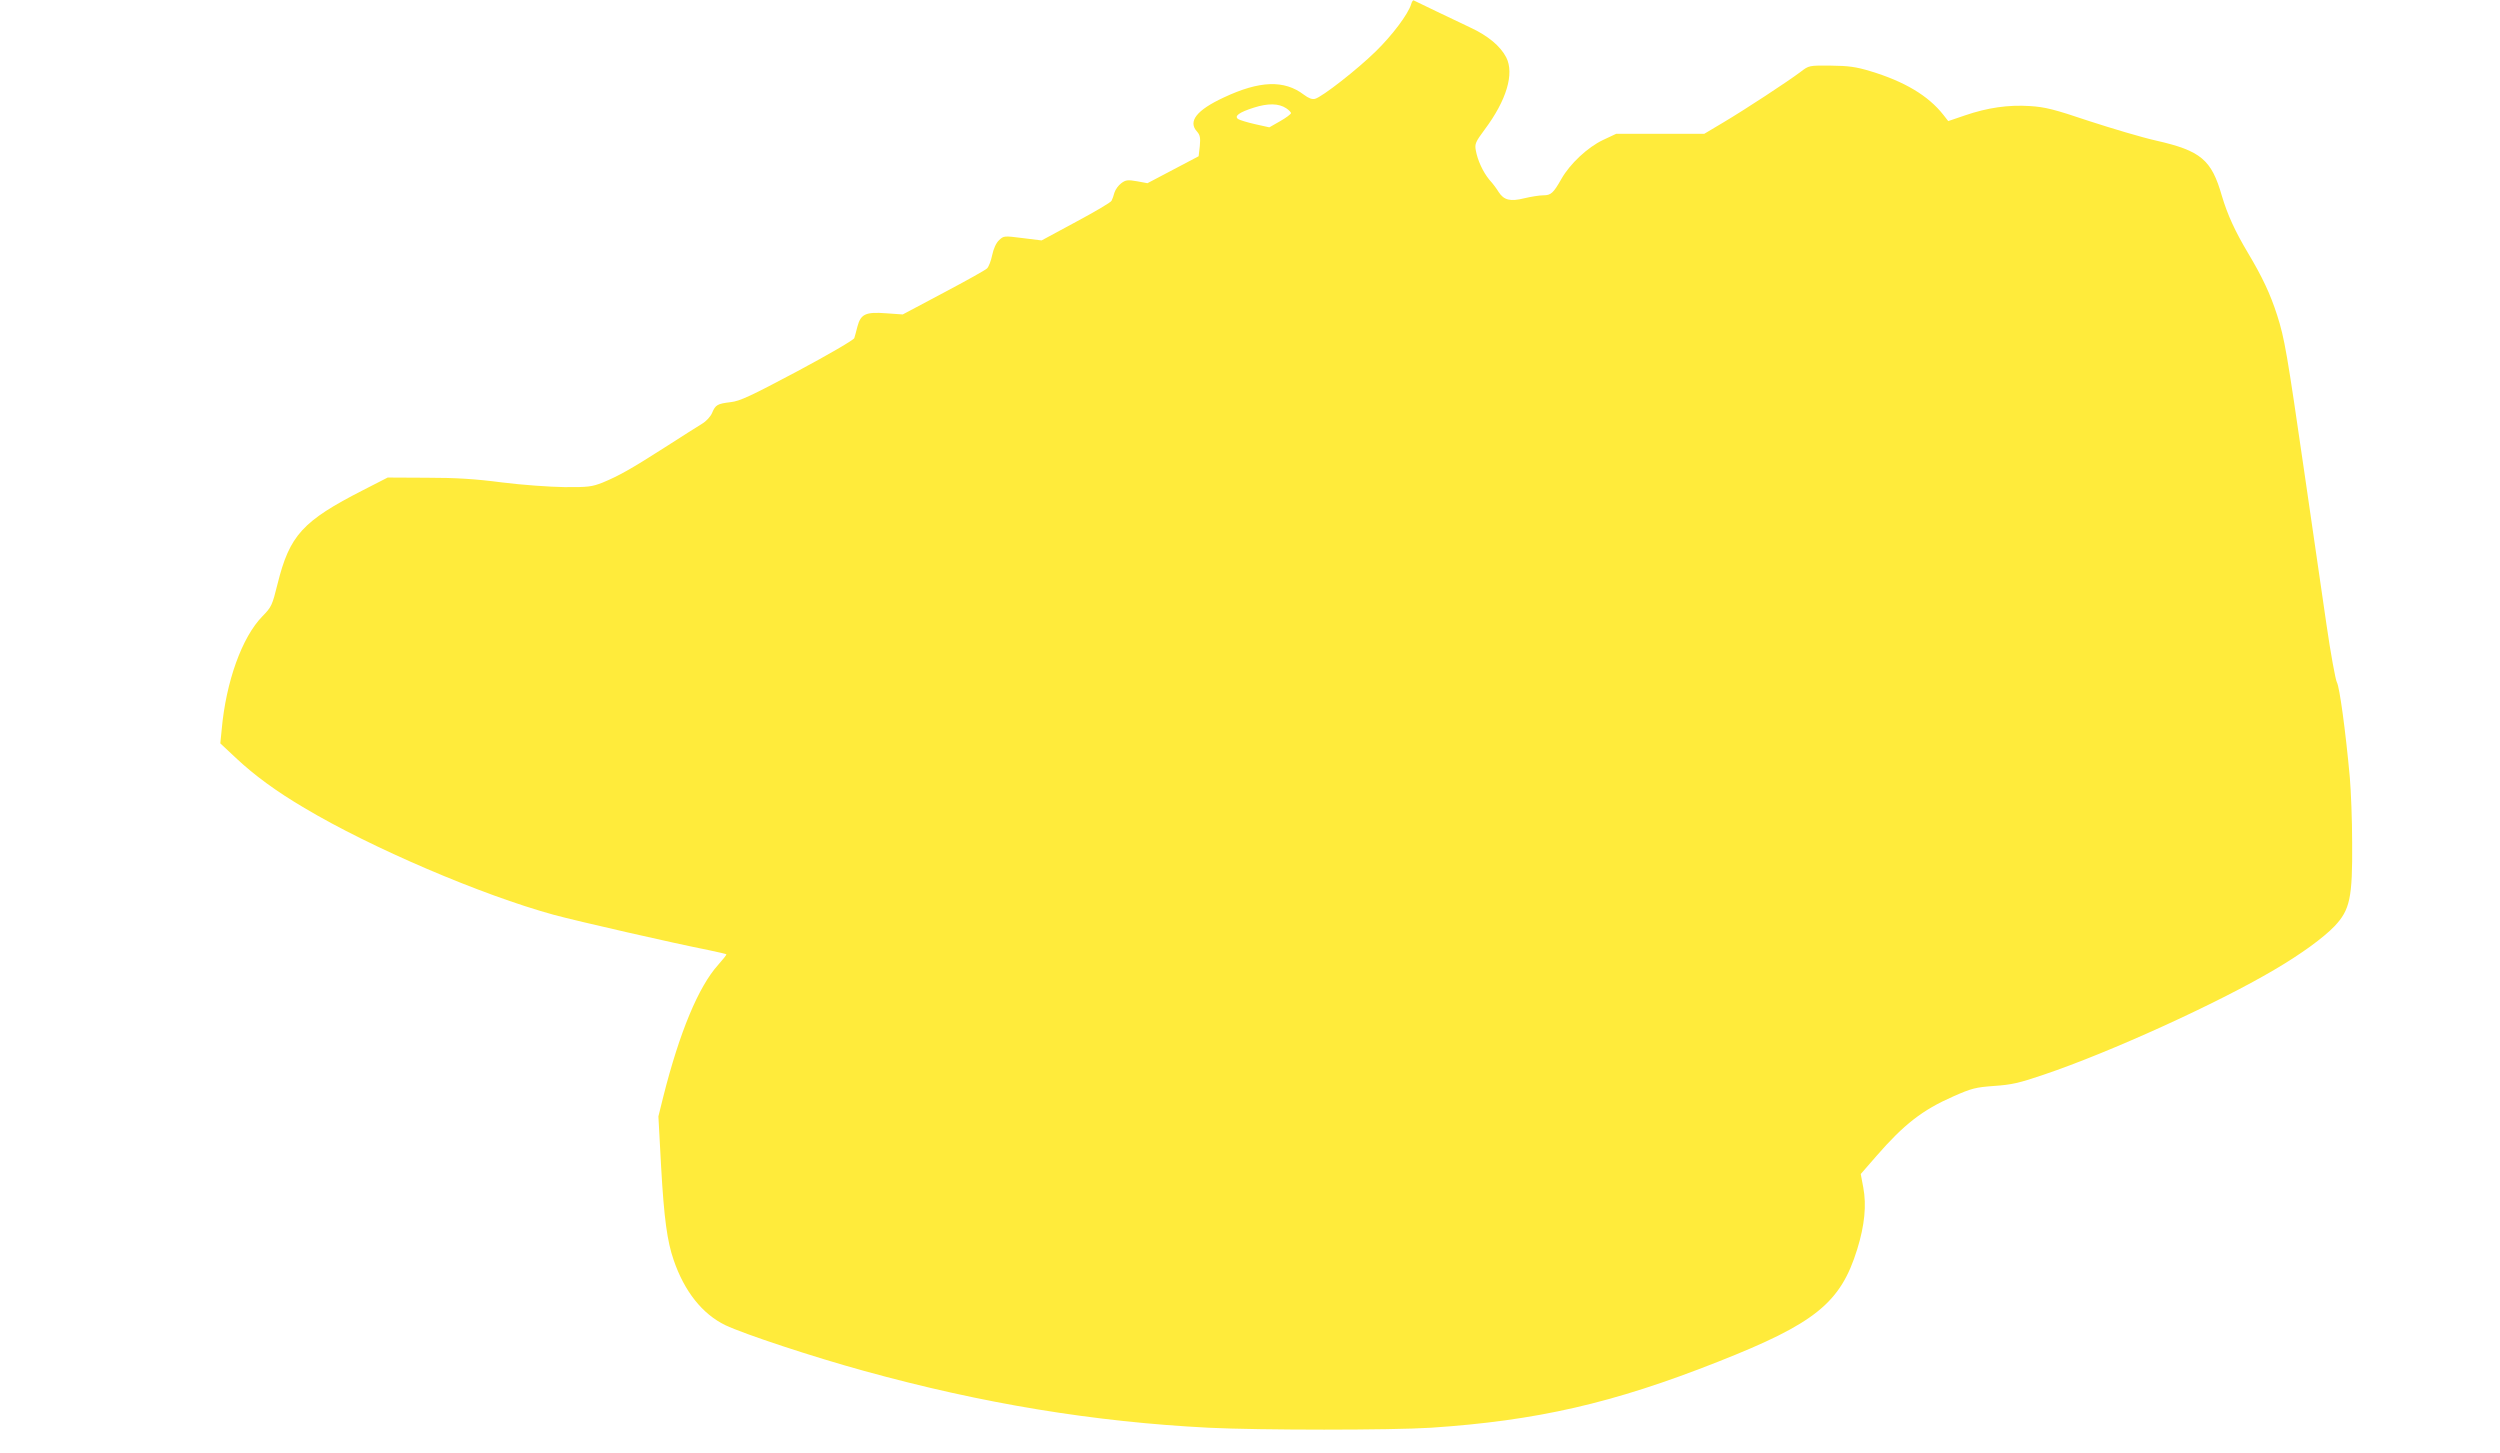
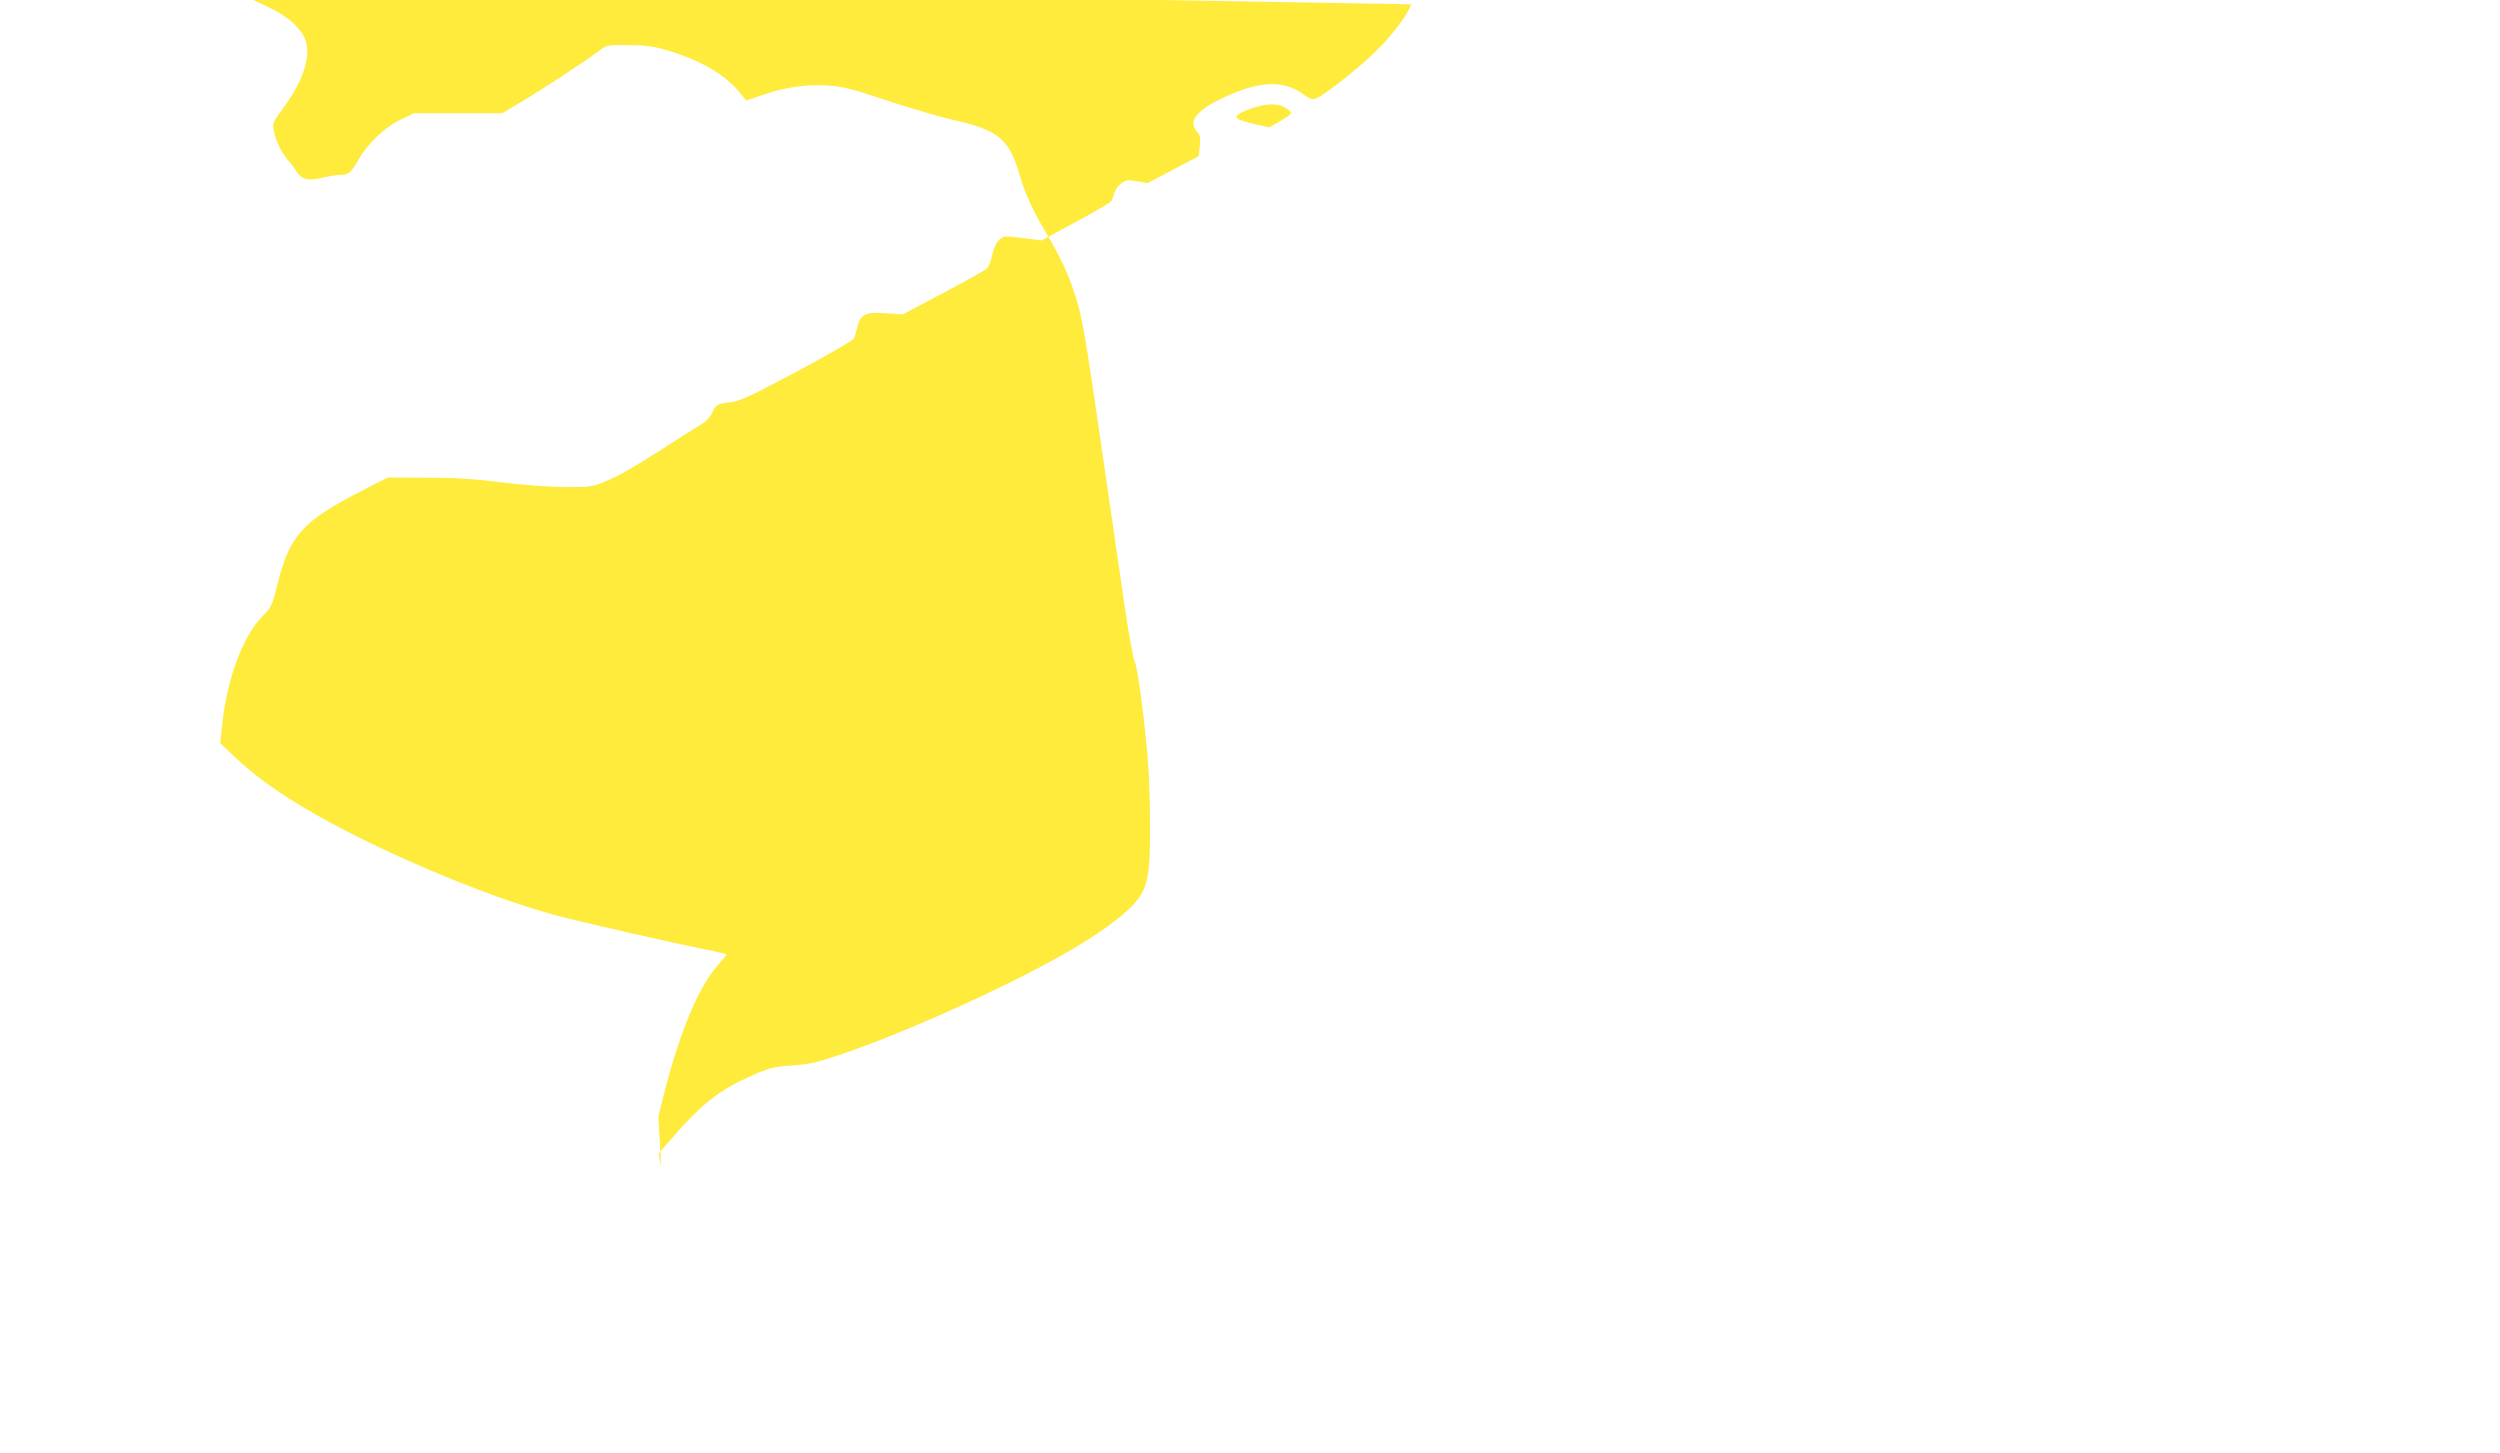
<svg xmlns="http://www.w3.org/2000/svg" version="1.0" width="1280pt" height="744pt" viewBox="0 0 1280 744" preserveAspectRatio="xMidYMid meet">
  <g transform="translate(0,744) scale(0.1,-0.1)" fill="#ffeb3b" stroke="none">
-     <path d="M7225 7418 c-16 -51 -96 -158 -181 -241 -95 -93 -274 -233 -311 -243 -15 -4 -33 3 -57 21 -101 77 -227 72 -410 -14 -140 -65 -185 -123 -137 -175 15 -17 18 -31 14 -74 l-6 -52 -131 -69 -131 -69 -54 10 c-47 8 -57 7 -80 -10 -14 -10 -30 -32 -35 -48 -4 -16 -11 -35 -15 -42 -3 -8 -85 -56 -182 -108 l-176 -95 -97 12 c-95 12 -97 12 -121 -11 -15 -14 -28 -43 -35 -76 -6 -30 -18 -60 -26 -68 -7 -8 -108 -64 -223 -125 l-209 -111 -85 6 c-105 8 -130 -4 -147 -68 -6 -24 -13 -50 -16 -59 -2 -9 -133 -85 -290 -169 -239 -127 -296 -154 -343 -159 -68 -8 -78 -14 -95 -55 -8 -19 -30 -43 -52 -56 -22 -13 -106 -67 -189 -120 -175 -112 -238 -147 -320 -181 -54 -21 -74 -24 -195 -23 -76 1 -216 11 -320 24 -137 18 -237 24 -385 24 l-200 1 -125 -64 c-311 -159 -377 -231 -439 -481 -27 -109 -31 -118 -77 -165 -105 -107 -187 -335 -209 -581 l-7 -70 80 -75 c94 -88 205 -170 351 -256 340 -203 905 -445 1277 -547 122 -33 612 -145 794 -181 47 -10 87 -19 89 -21 2 -2 -17 -26 -42 -54 -101 -112 -198 -346 -281 -675 l-25 -101 14 -259 c15 -265 31 -380 64 -476 55 -161 147 -277 265 -334 97 -46 448 -162 710 -234 608 -168 1177 -261 1765 -291 264 -13 933 -13 1137 0 541 36 932 125 1468 337 500 197 630 302 715 577 38 123 48 225 31 316 l-13 69 81 93 c140 161 235 235 392 304 95 42 115 47 210 54 89 6 129 15 255 58 340 115 887 364 1180 537 138 81 250 163 308 223 79 84 92 145 90 427 0 116 -6 266 -12 335 -22 242 -53 465 -66 486 -7 12 -32 147 -54 300 -22 153 -72 497 -111 764 -91 628 -103 697 -141 816 -35 109 -76 196 -150 320 -66 111 -104 194 -133 291 -53 186 -108 231 -336 283 -72 16 -226 62 -343 100 -181 61 -226 72 -304 77 -111 7 -216 -8 -333 -48 l-85 -29 -25 32 c-77 98 -199 171 -375 224 -73 22 -111 27 -201 28 -112 1 -112 1 -155 -32 -68 -51 -283 -192 -394 -258 l-99 -59 -226 0 -225 0 -68 -32 c-78 -37 -168 -121 -212 -198 -42 -74 -54 -85 -93 -85 -20 0 -63 -7 -97 -15 -72 -18 -105 -10 -132 32 -9 15 -30 44 -47 62 -33 40 -61 100 -70 152 -6 32 -1 43 45 105 113 151 153 287 111 370 -30 58 -93 111 -186 154 -80 38 -275 131 -288 138 -3 2 -10 -7 -13 -20z m-640 -532 c14 -9 25 -21 25 -25 0 -5 -25 -24 -55 -41 l-56 -32 -72 16 c-40 9 -79 21 -87 26 -23 15 4 35 80 59 72 23 127 22 165 -3z" />
+     <path d="M7225 7418 c-16 -51 -96 -158 -181 -241 -95 -93 -274 -233 -311 -243 -15 -4 -33 3 -57 21 -101 77 -227 72 -410 -14 -140 -65 -185 -123 -137 -175 15 -17 18 -31 14 -74 l-6 -52 -131 -69 -131 -69 -54 10 c-47 8 -57 7 -80 -10 -14 -10 -30 -32 -35 -48 -4 -16 -11 -35 -15 -42 -3 -8 -85 -56 -182 -108 l-176 -95 -97 12 c-95 12 -97 12 -121 -11 -15 -14 -28 -43 -35 -76 -6 -30 -18 -60 -26 -68 -7 -8 -108 -64 -223 -125 l-209 -111 -85 6 c-105 8 -130 -4 -147 -68 -6 -24 -13 -50 -16 -59 -2 -9 -133 -85 -290 -169 -239 -127 -296 -154 -343 -159 -68 -8 -78 -14 -95 -55 -8 -19 -30 -43 -52 -56 -22 -13 -106 -67 -189 -120 -175 -112 -238 -147 -320 -181 -54 -21 -74 -24 -195 -23 -76 1 -216 11 -320 24 -137 18 -237 24 -385 24 l-200 1 -125 -64 c-311 -159 -377 -231 -439 -481 -27 -109 -31 -118 -77 -165 -105 -107 -187 -335 -209 -581 l-7 -70 80 -75 c94 -88 205 -170 351 -256 340 -203 905 -445 1277 -547 122 -33 612 -145 794 -181 47 -10 87 -19 89 -21 2 -2 -17 -26 -42 -54 -101 -112 -198 -346 -281 -675 l-25 -101 14 -259 l-13 69 81 93 c140 161 235 235 392 304 95 42 115 47 210 54 89 6 129 15 255 58 340 115 887 364 1180 537 138 81 250 163 308 223 79 84 92 145 90 427 0 116 -6 266 -12 335 -22 242 -53 465 -66 486 -7 12 -32 147 -54 300 -22 153 -72 497 -111 764 -91 628 -103 697 -141 816 -35 109 -76 196 -150 320 -66 111 -104 194 -133 291 -53 186 -108 231 -336 283 -72 16 -226 62 -343 100 -181 61 -226 72 -304 77 -111 7 -216 -8 -333 -48 l-85 -29 -25 32 c-77 98 -199 171 -375 224 -73 22 -111 27 -201 28 -112 1 -112 1 -155 -32 -68 -51 -283 -192 -394 -258 l-99 -59 -226 0 -225 0 -68 -32 c-78 -37 -168 -121 -212 -198 -42 -74 -54 -85 -93 -85 -20 0 -63 -7 -97 -15 -72 -18 -105 -10 -132 32 -9 15 -30 44 -47 62 -33 40 -61 100 -70 152 -6 32 -1 43 45 105 113 151 153 287 111 370 -30 58 -93 111 -186 154 -80 38 -275 131 -288 138 -3 2 -10 -7 -13 -20z m-640 -532 c14 -9 25 -21 25 -25 0 -5 -25 -24 -55 -41 l-56 -32 -72 16 c-40 9 -79 21 -87 26 -23 15 4 35 80 59 72 23 127 22 165 -3z" />
  </g>
</svg>